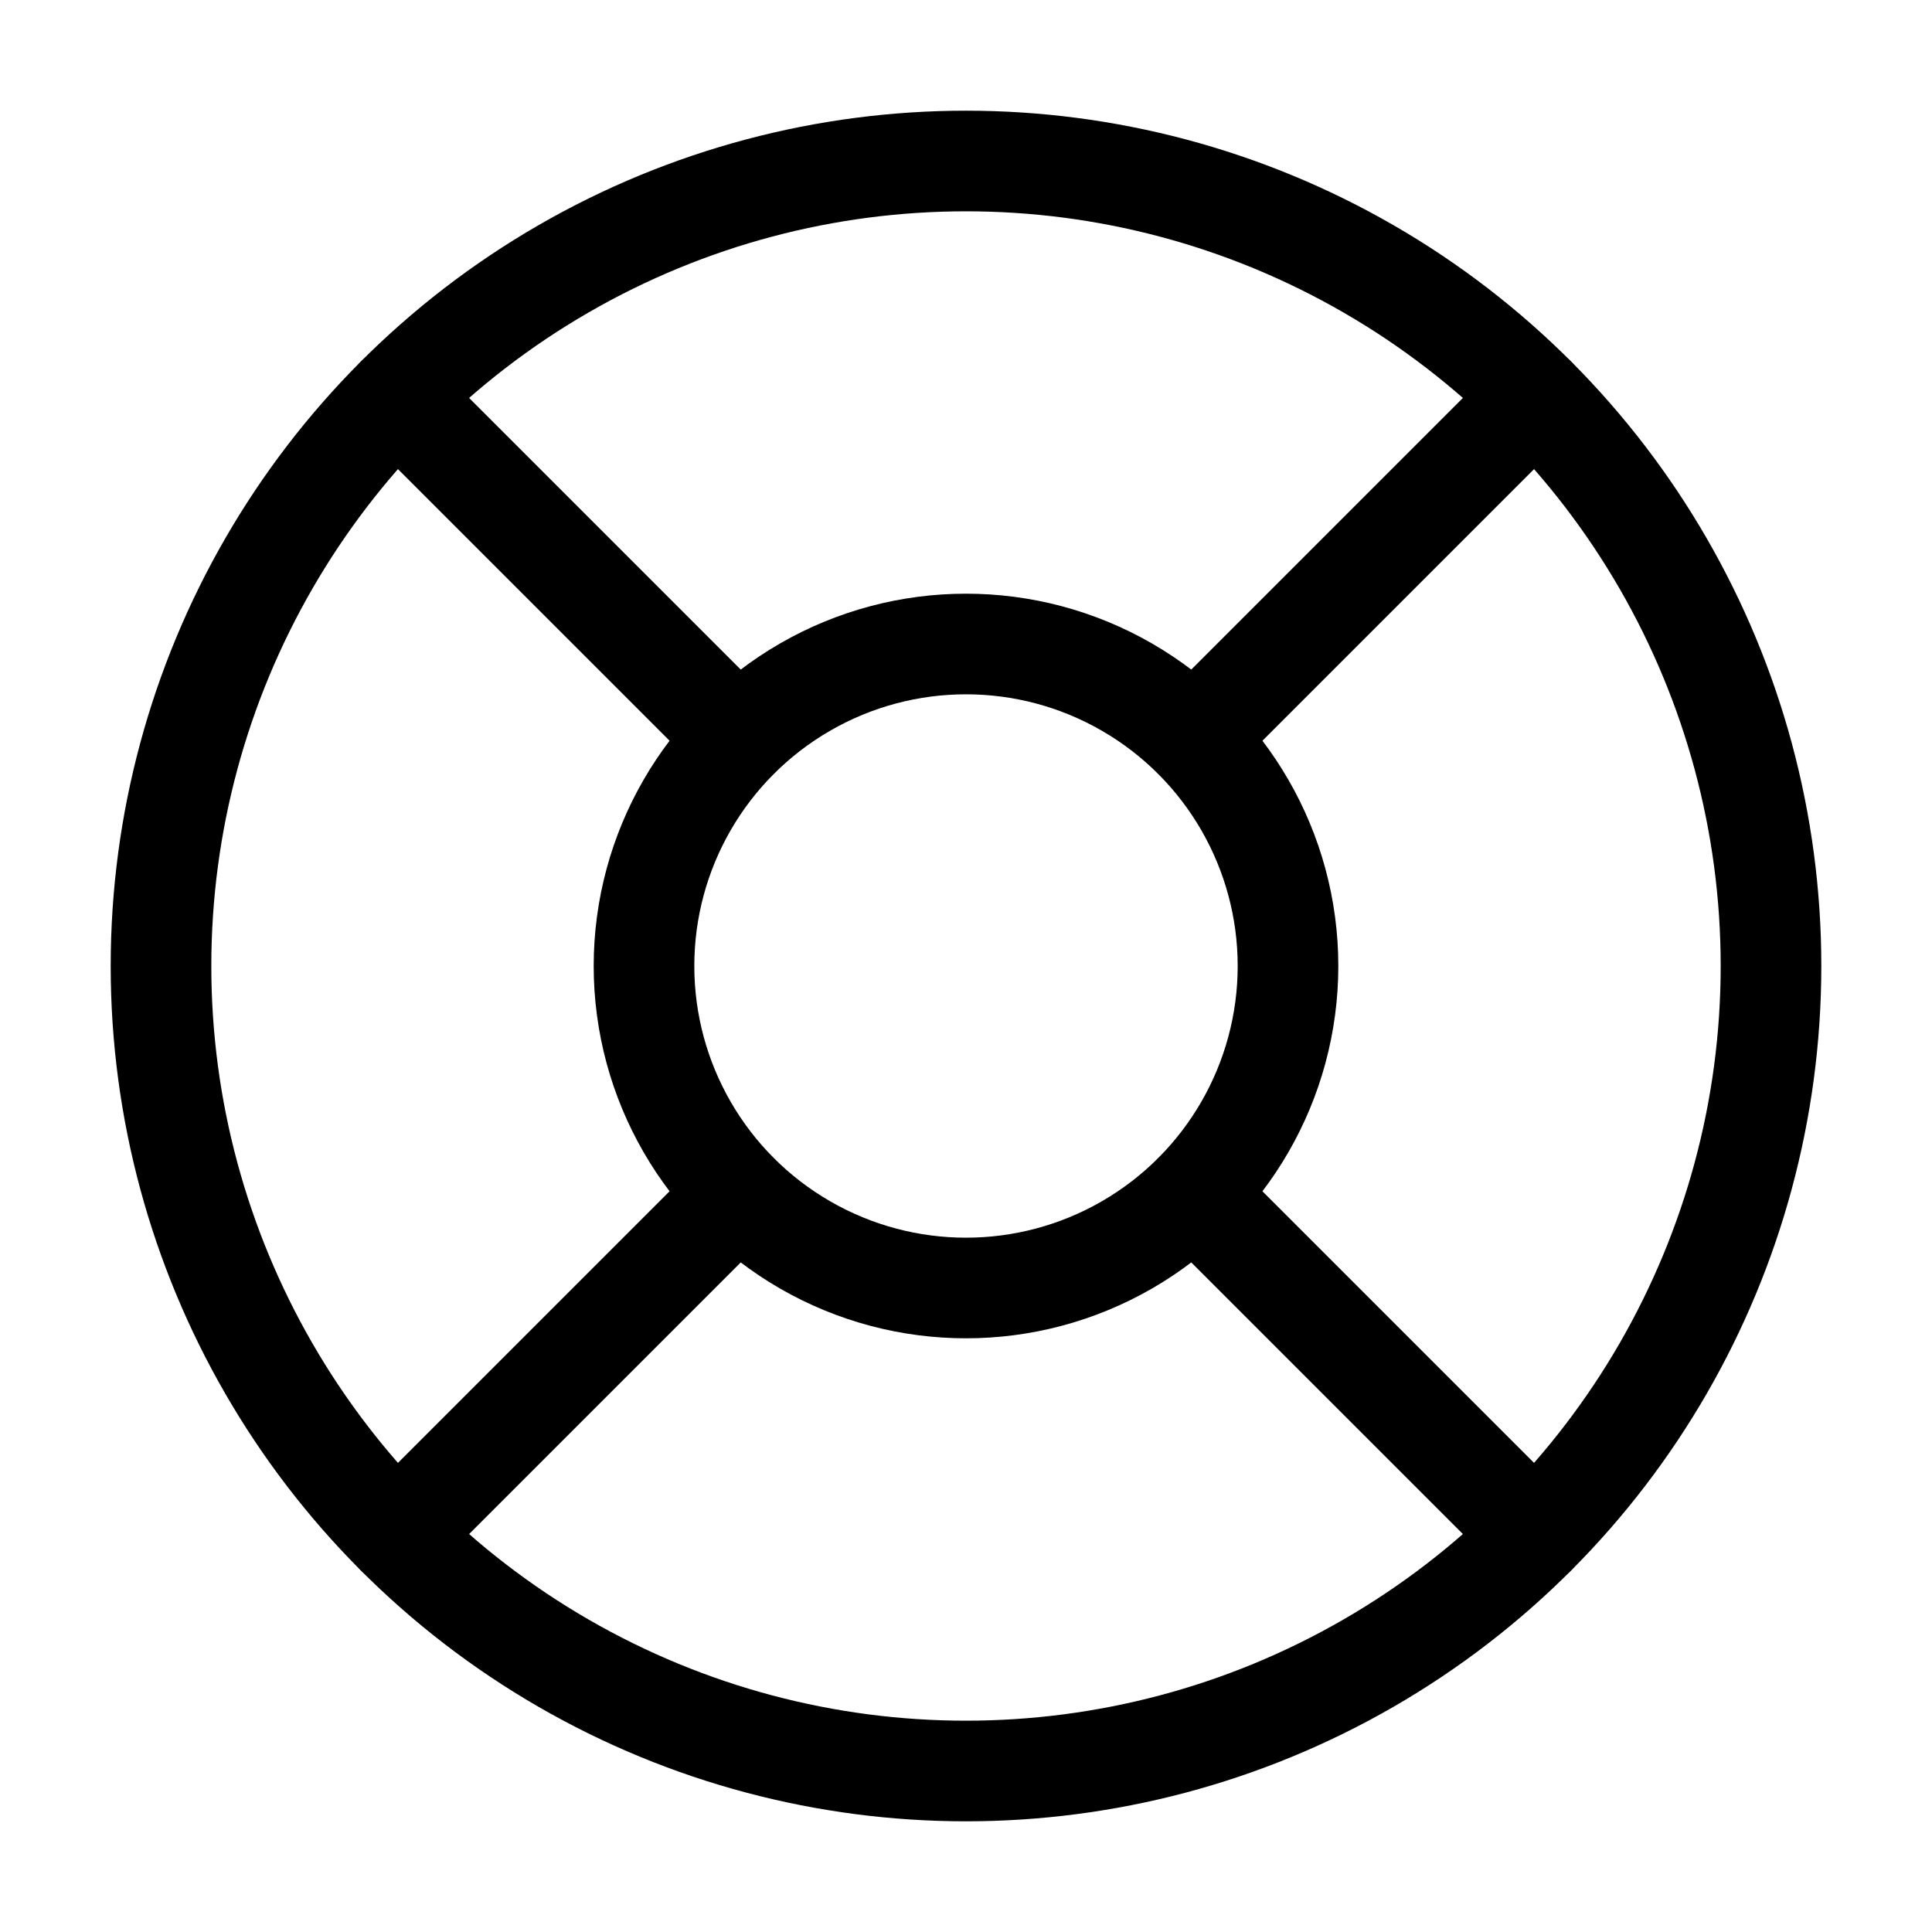
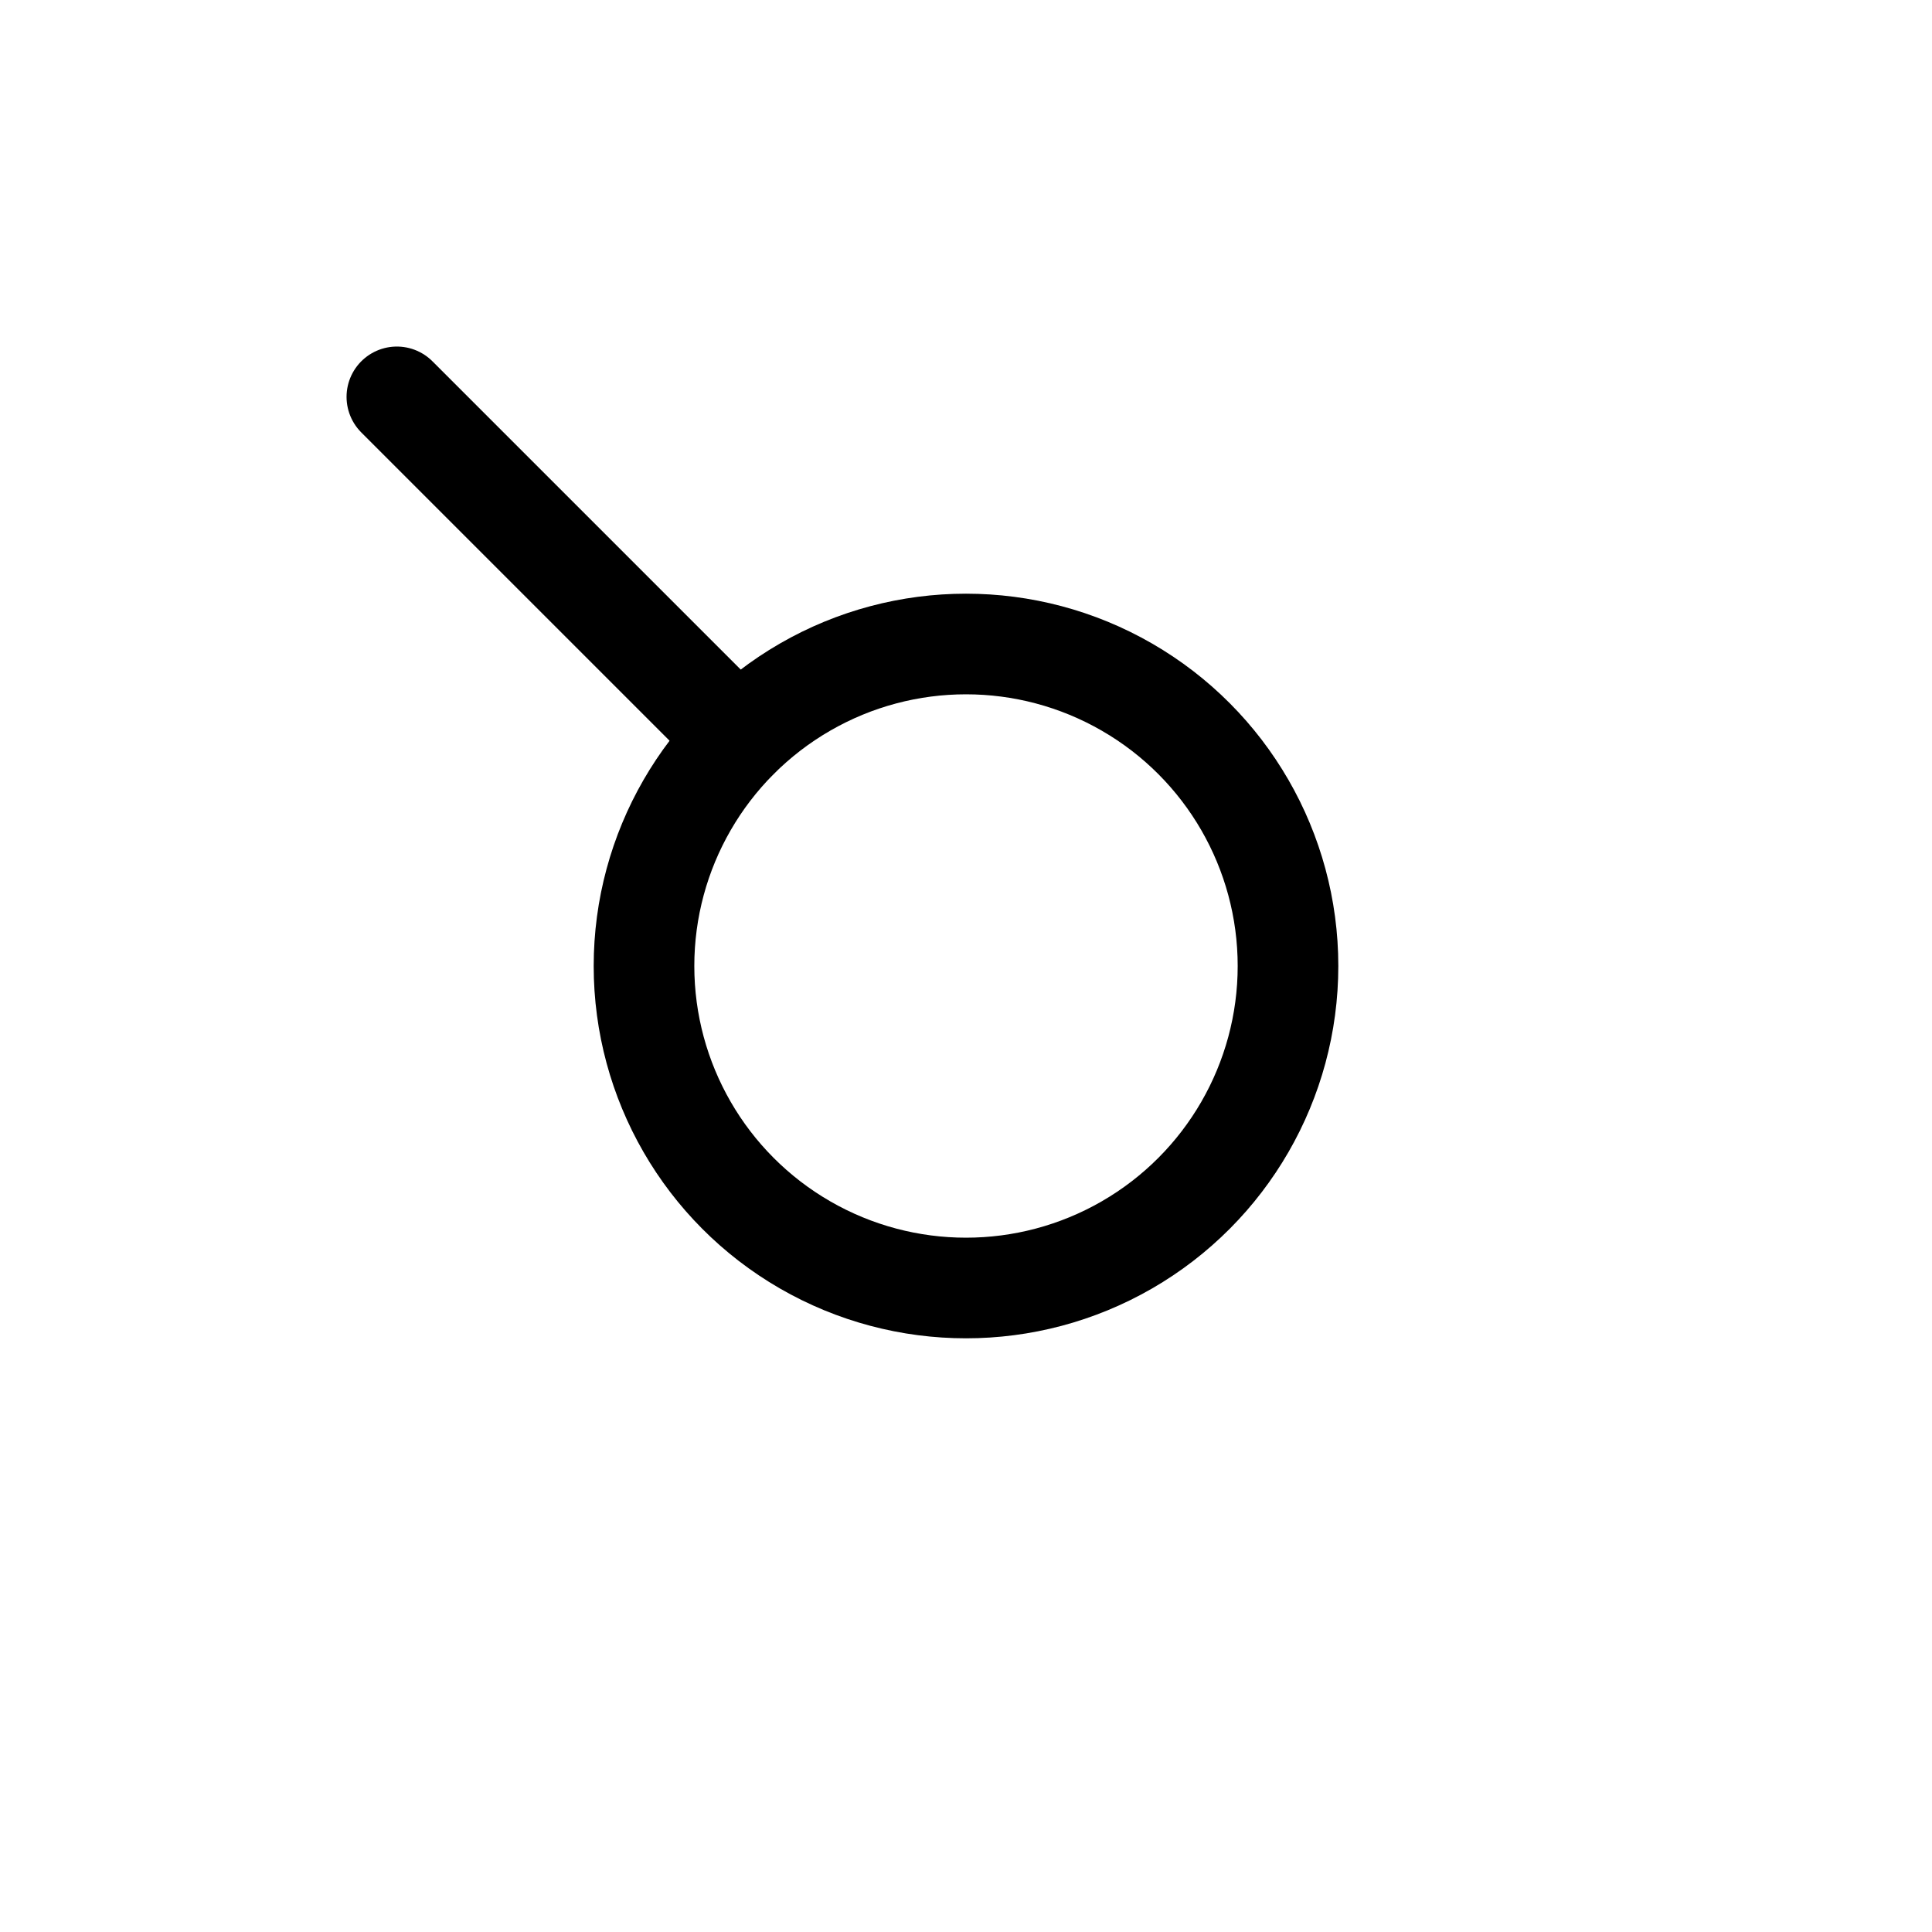
<svg xmlns="http://www.w3.org/2000/svg" width="24" height="24" viewBox="0 0 24 24" fill="none" stroke="currentColor" stroke-width="1.25" stroke-linecap="round" stroke-linejoin="round" class="lucide lucide-life-buoy-icon lucide-life-buoy">
-   <circle cx="12" cy="12" r="10" />
  <path d="m4.93 4.93 4.24 4.24" />
-   <path d="m14.83 9.17 4.24-4.24" />
-   <path d="m14.83 14.83 4.24 4.24" />
-   <path d="m9.17 14.83-4.24 4.24" />
  <circle cx="12" cy="12" r="4" />
</svg>